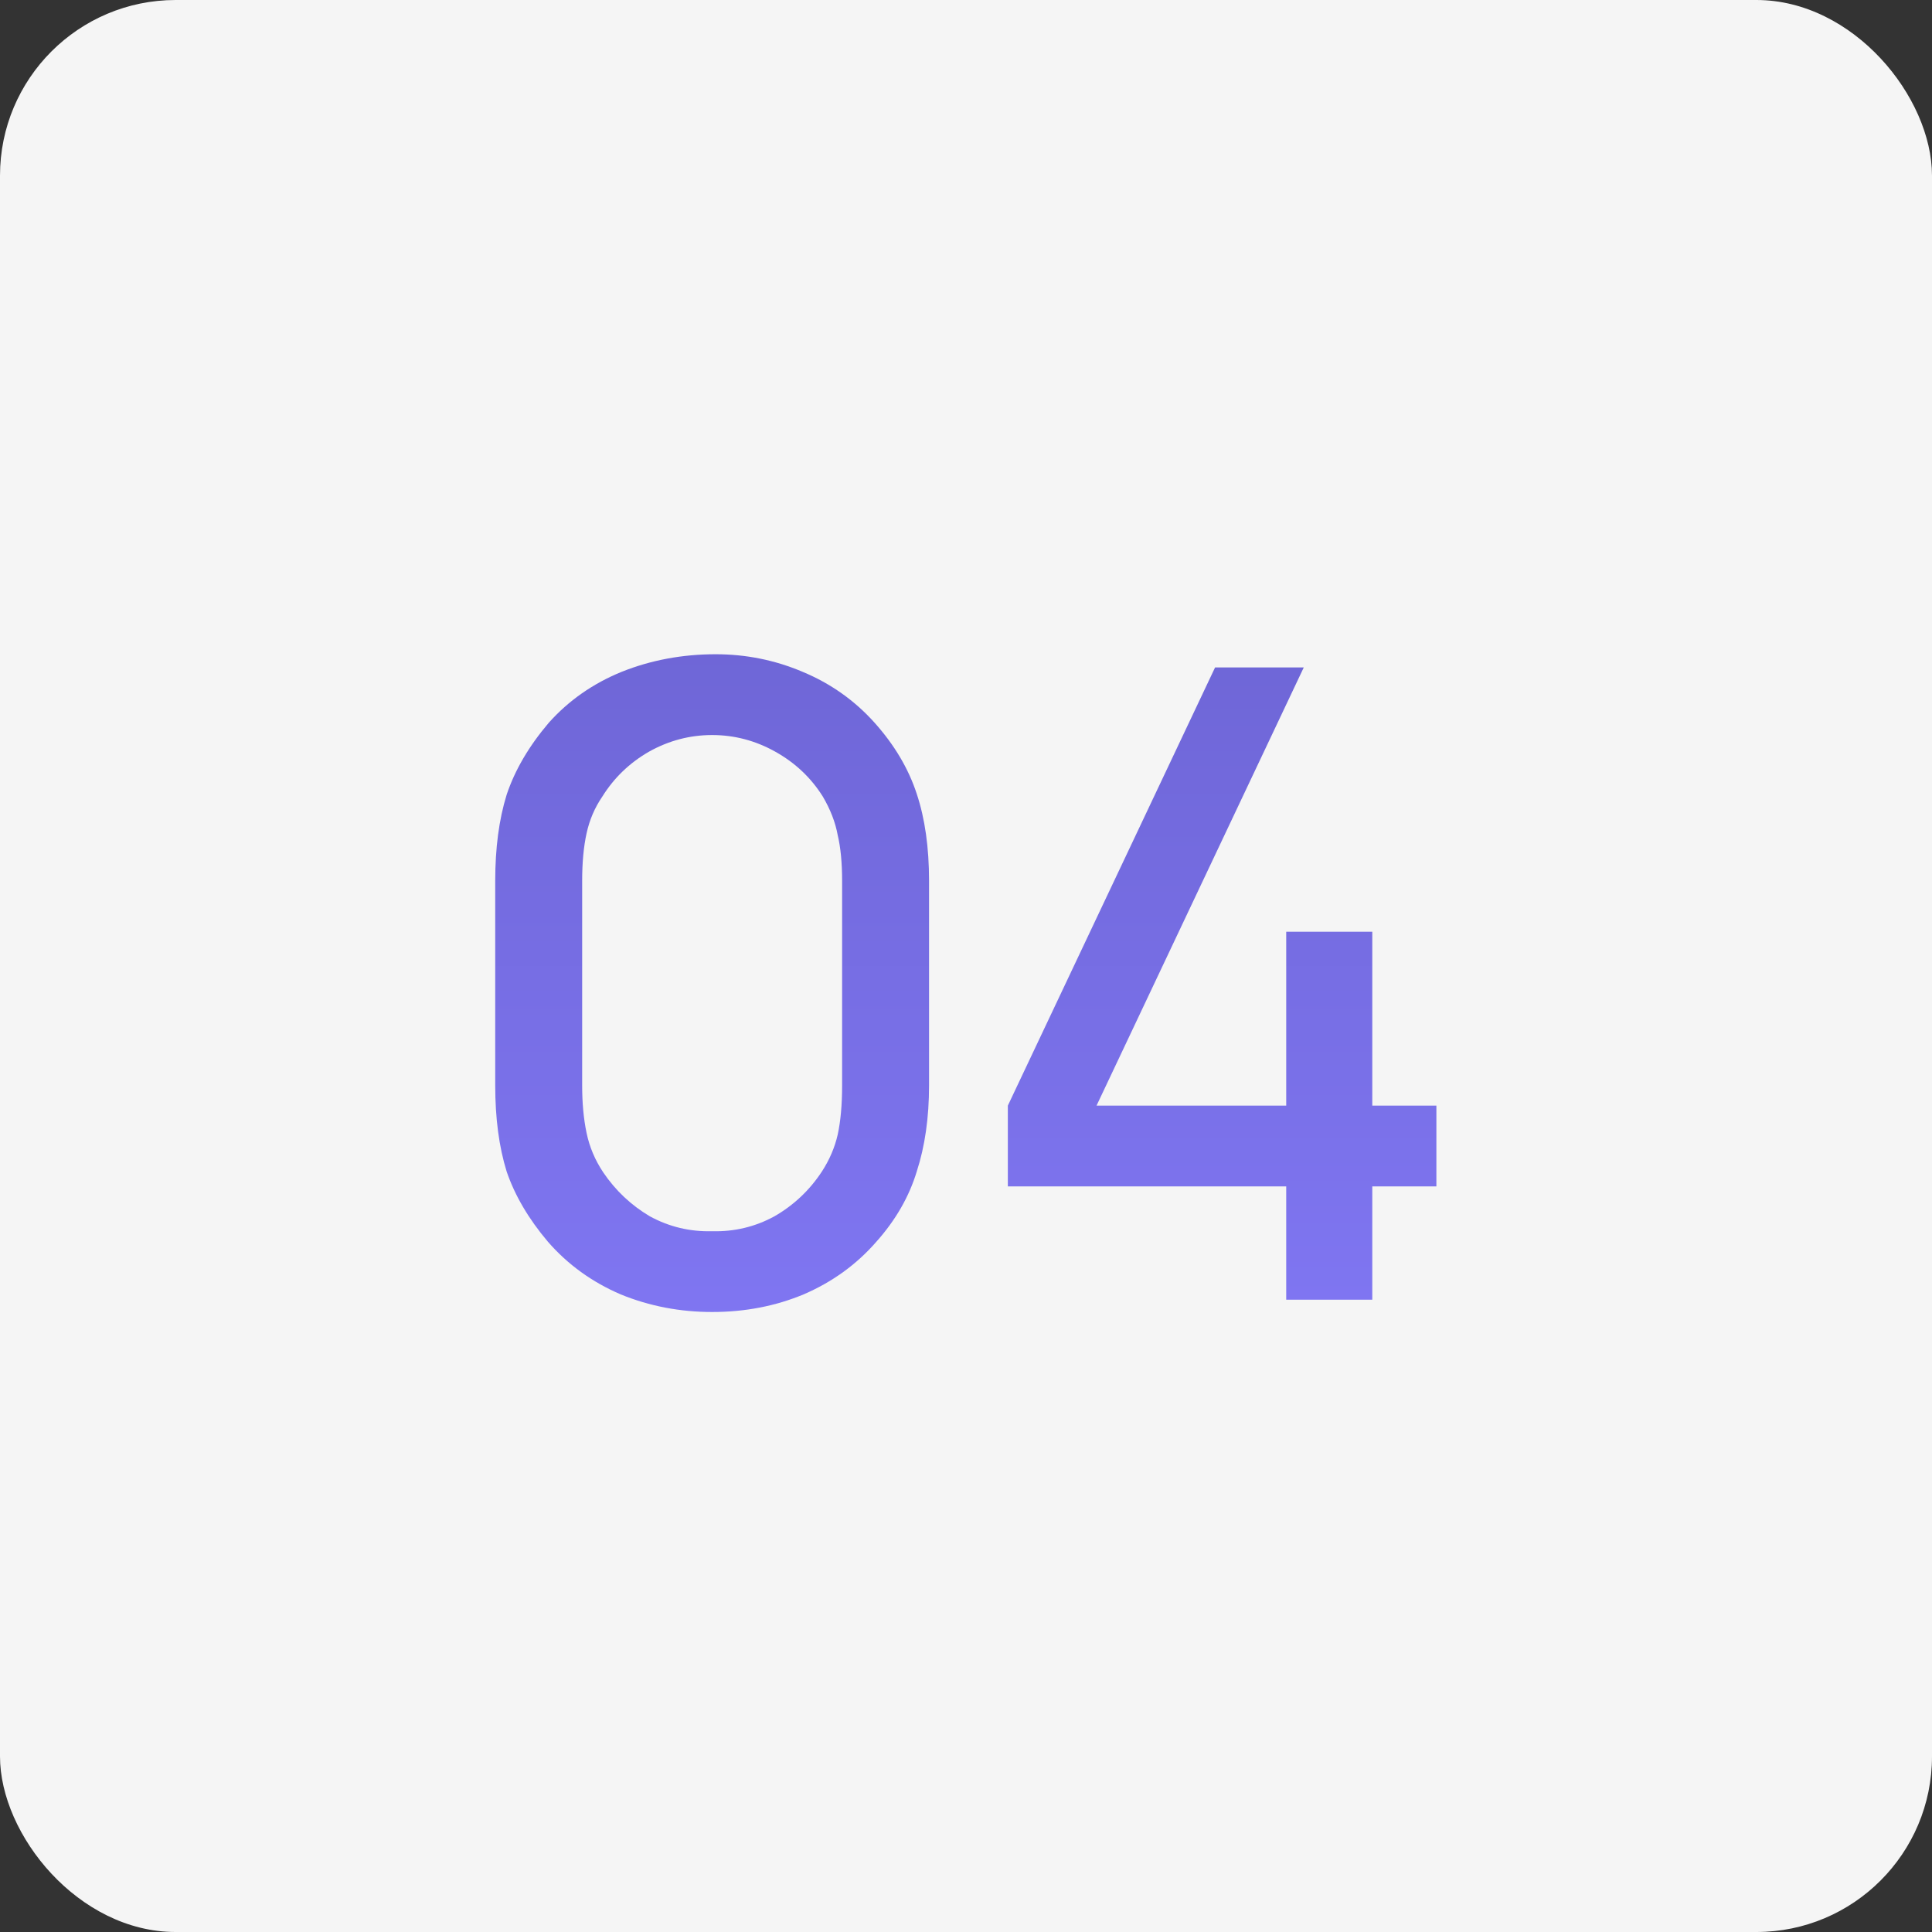
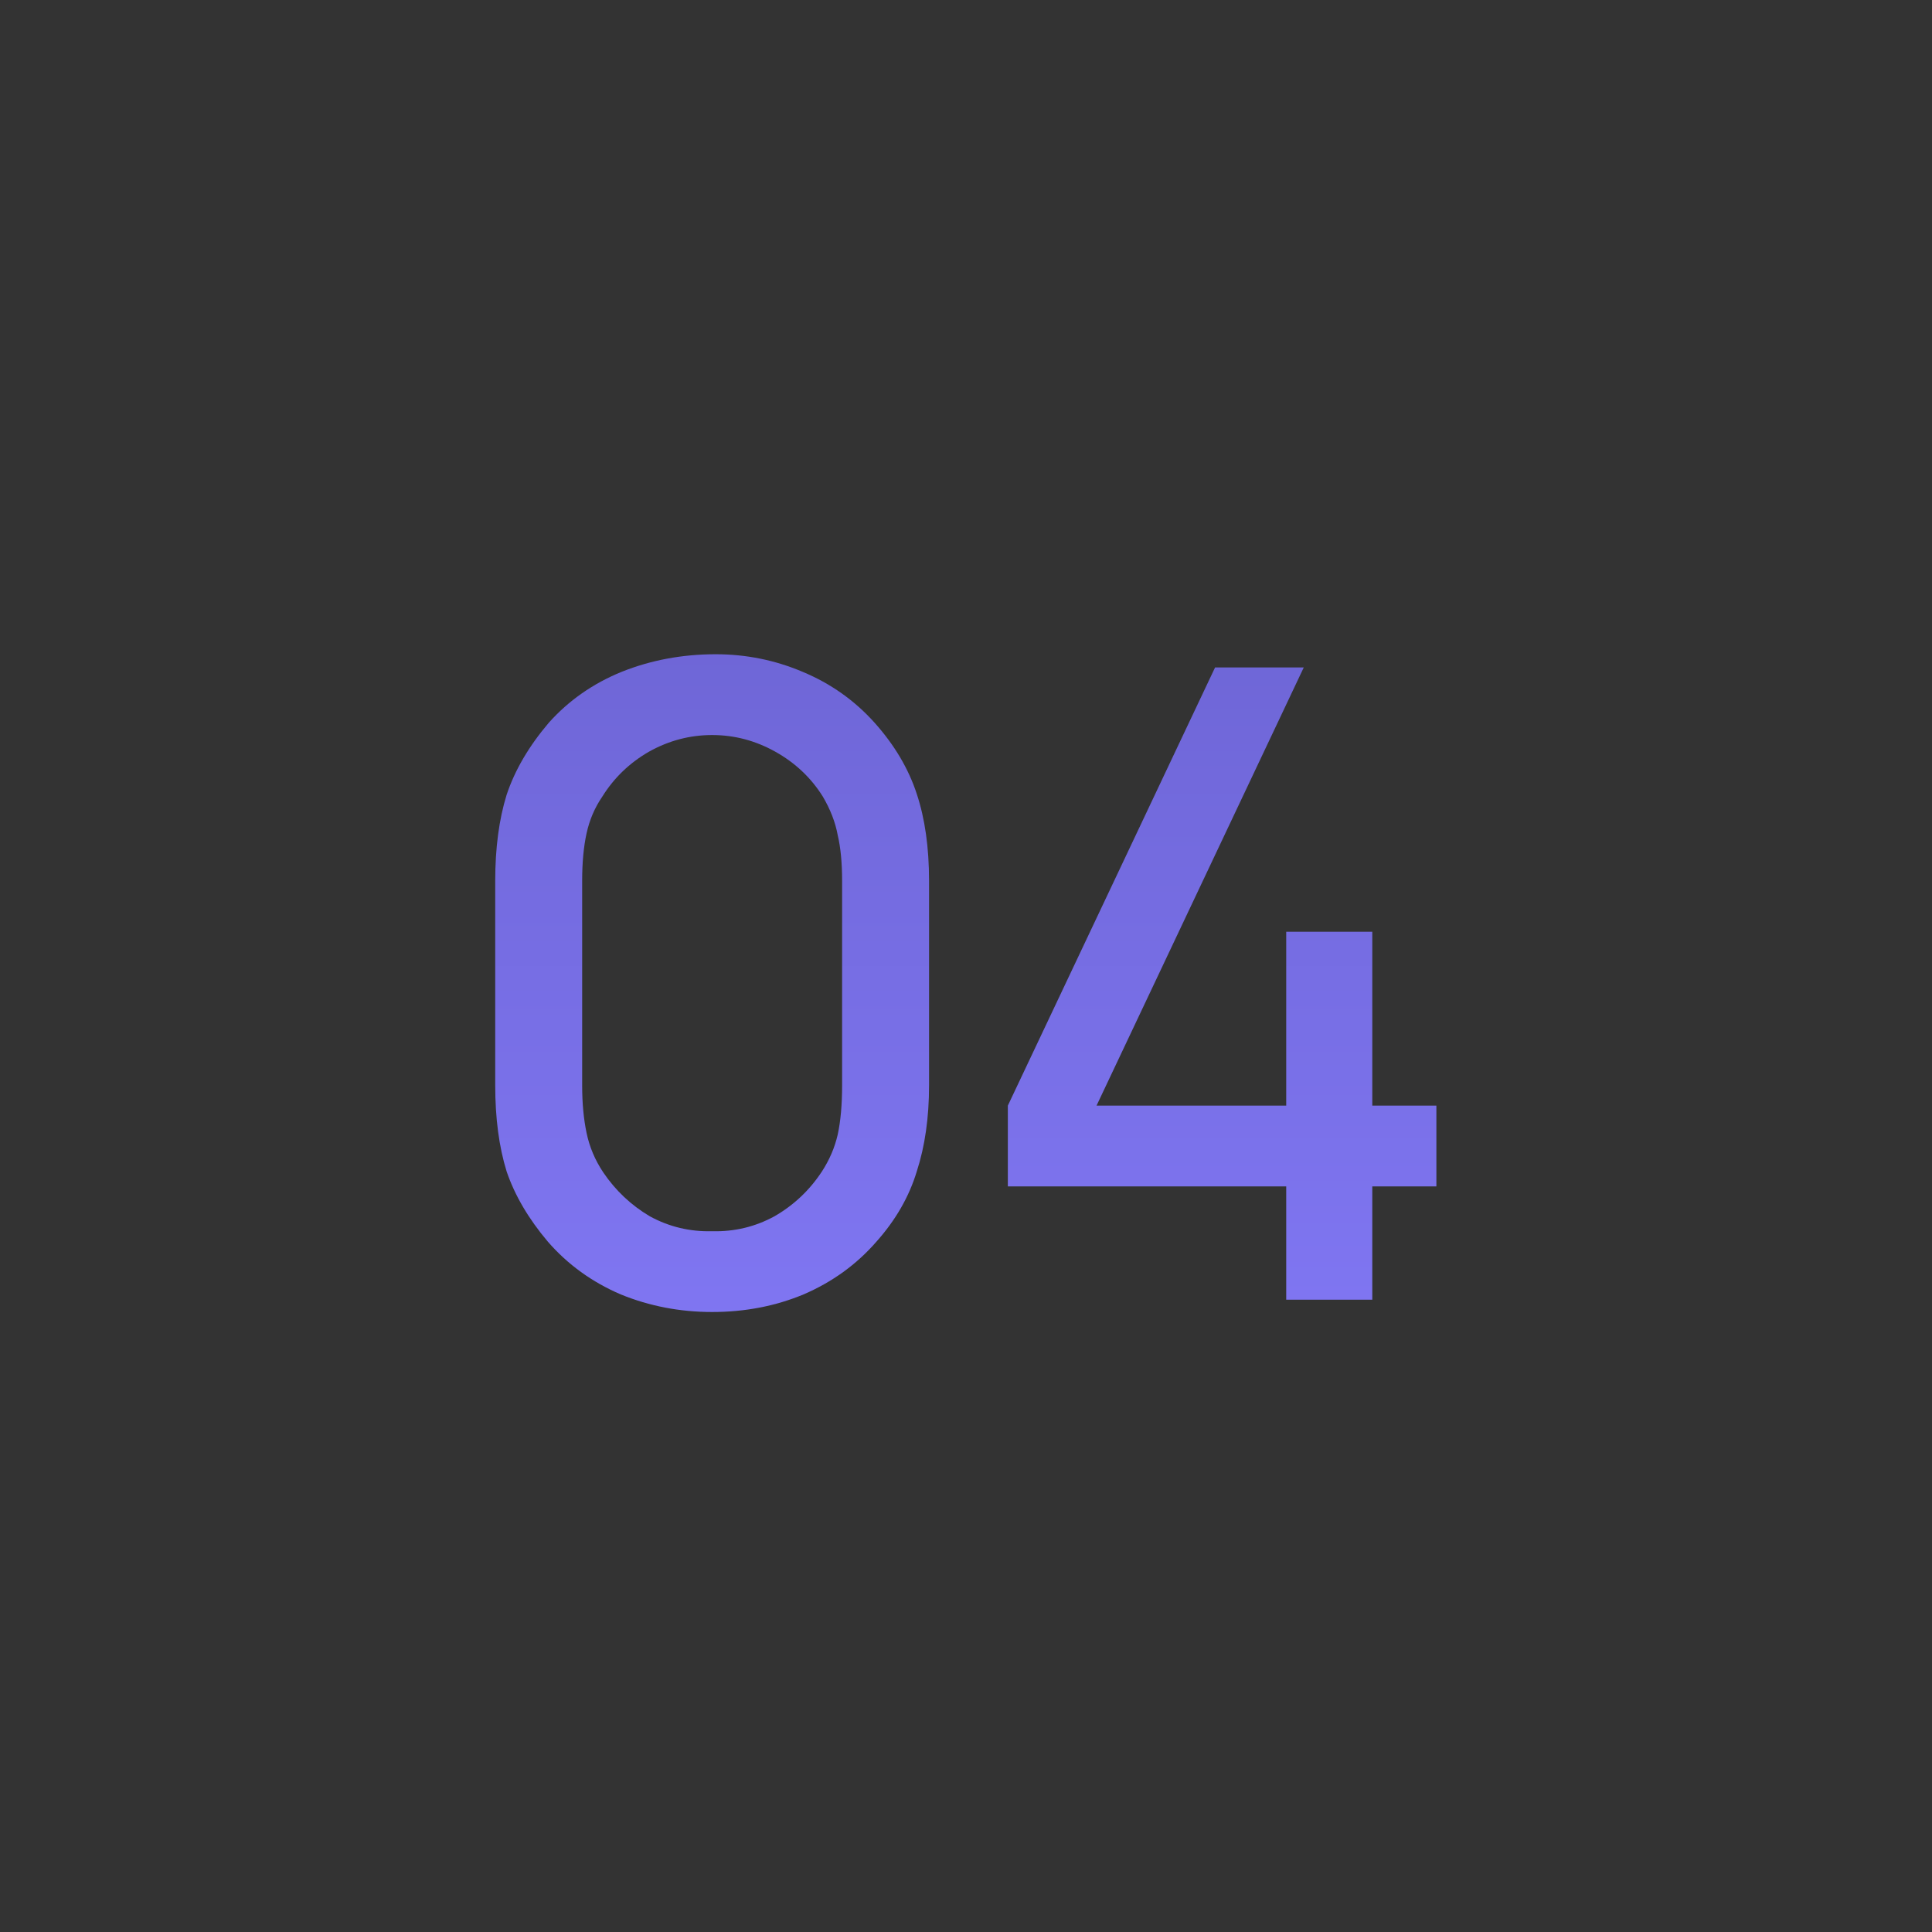
<svg xmlns="http://www.w3.org/2000/svg" width="55" height="55" viewBox="0 0 55 55" fill="none">
  <rect x="0" y="0" width="55" height="55" fill="#333333" stroke="none" />
-   <rect width="55" height="55" rx="5" fill="#F5F5F5" />
-   <path d="M22.873 36.85C22.073 37.183 21.206 37.35 20.273 37.35C19.356 37.35 18.489 37.183 17.673 36.85C16.856 36.5 16.164 36 15.598 35.35C15.048 34.7 14.656 34.033 14.423 33.35C14.206 32.65 14.098 31.833 14.098 30.9V25.075C14.098 24.142 14.206 23.325 14.423 22.625C14.656 21.925 15.056 21.242 15.623 20.575C16.189 19.942 16.881 19.458 17.698 19.125C18.531 18.792 19.423 18.625 20.373 18.625C21.239 18.625 22.064 18.792 22.848 19.125C23.648 19.458 24.331 19.942 24.898 20.575C25.464 21.208 25.864 21.883 26.098 22.6C26.331 23.3 26.448 24.125 26.448 25.075V30.9C26.448 31.817 26.331 32.633 26.098 33.35C25.881 34.067 25.498 34.733 24.948 35.35C24.381 36 23.689 36.5 22.873 36.85ZM22.073 21.4C21.506 21.083 20.906 20.925 20.273 20.925C19.639 20.925 19.039 21.083 18.473 21.4C17.923 21.717 17.481 22.142 17.148 22.675C16.931 22.992 16.781 23.342 16.698 23.725C16.614 24.108 16.573 24.558 16.573 25.075V30.9C16.573 31.4 16.614 31.85 16.698 32.25C16.781 32.65 16.939 33.025 17.173 33.375C17.523 33.892 17.964 34.308 18.498 34.625C19.048 34.925 19.639 35.067 20.273 35.05C20.906 35.067 21.498 34.925 22.048 34.625C22.598 34.308 23.048 33.883 23.398 33.35C23.614 33.017 23.764 32.667 23.848 32.3C23.931 31.917 23.973 31.45 23.973 30.9V25.075C23.973 24.558 23.931 24.125 23.848 23.775C23.781 23.408 23.639 23.042 23.423 22.675C23.089 22.142 22.639 21.717 22.073 21.4ZM40.891 31.475V33.775H39.066V37H36.616V33.775H28.691V31.475L34.591 19H37.116L31.216 31.475H36.616V26.525H39.066V31.475H40.891Z" fill="url(#paint0_linear_20_184)" />
+   <path d="M22.873 36.85C22.073 37.183 21.206 37.35 20.273 37.35C19.356 37.35 18.489 37.183 17.673 36.85C16.856 36.5 16.164 36 15.598 35.35C15.048 34.7 14.656 34.033 14.423 33.35C14.206 32.65 14.098 31.833 14.098 30.9V25.075C14.098 24.142 14.206 23.325 14.423 22.625C14.656 21.925 15.056 21.242 15.623 20.575C16.189 19.942 16.881 19.458 17.698 19.125C18.531 18.792 19.423 18.625 20.373 18.625C21.239 18.625 22.064 18.792 22.848 19.125C23.648 19.458 24.331 19.942 24.898 20.575C25.464 21.208 25.864 21.883 26.098 22.6C26.331 23.3 26.448 24.125 26.448 25.075V30.9C26.448 31.817 26.331 32.633 26.098 33.35C25.881 34.067 25.498 34.733 24.948 35.35C24.381 36 23.689 36.5 22.873 36.85ZM22.073 21.4C21.506 21.083 20.906 20.925 20.273 20.925C19.639 20.925 19.039 21.083 18.473 21.4C17.923 21.717 17.481 22.142 17.148 22.675C16.931 22.992 16.781 23.342 16.698 23.725C16.614 24.108 16.573 24.558 16.573 25.075V30.9C16.573 31.4 16.614 31.85 16.698 32.25C16.781 32.65 16.939 33.025 17.173 33.375C17.523 33.892 17.964 34.308 18.498 34.625C19.048 34.925 19.639 35.067 20.273 35.05C20.906 35.067 21.498 34.925 22.048 34.625C22.598 34.308 23.048 33.883 23.398 33.35C23.614 33.017 23.764 32.667 23.848 32.3C23.931 31.917 23.973 31.45 23.973 30.9V25.075C23.973 24.558 23.931 24.125 23.848 23.775C23.781 23.408 23.639 23.042 23.423 22.675C23.089 22.142 22.639 21.717 22.073 21.4ZM40.891 31.475V33.775H39.066V37H36.616V33.775H28.691V31.475L34.591 19H37.116L31.216 31.475H36.616V26.525H39.066V31.475H40.891" fill="url(#paint0_linear_20_184)" />
  <defs>
    <linearGradient id="paint0_linear_20_184" x1="27.5" y1="11" x2="27.5" y2="44" gradientUnits="userSpaceOnUse">
      <stop stop-color="#6860CC" />
      <stop offset="1" stop-color="#857BFB" />
    </linearGradient>
  </defs>
</svg>